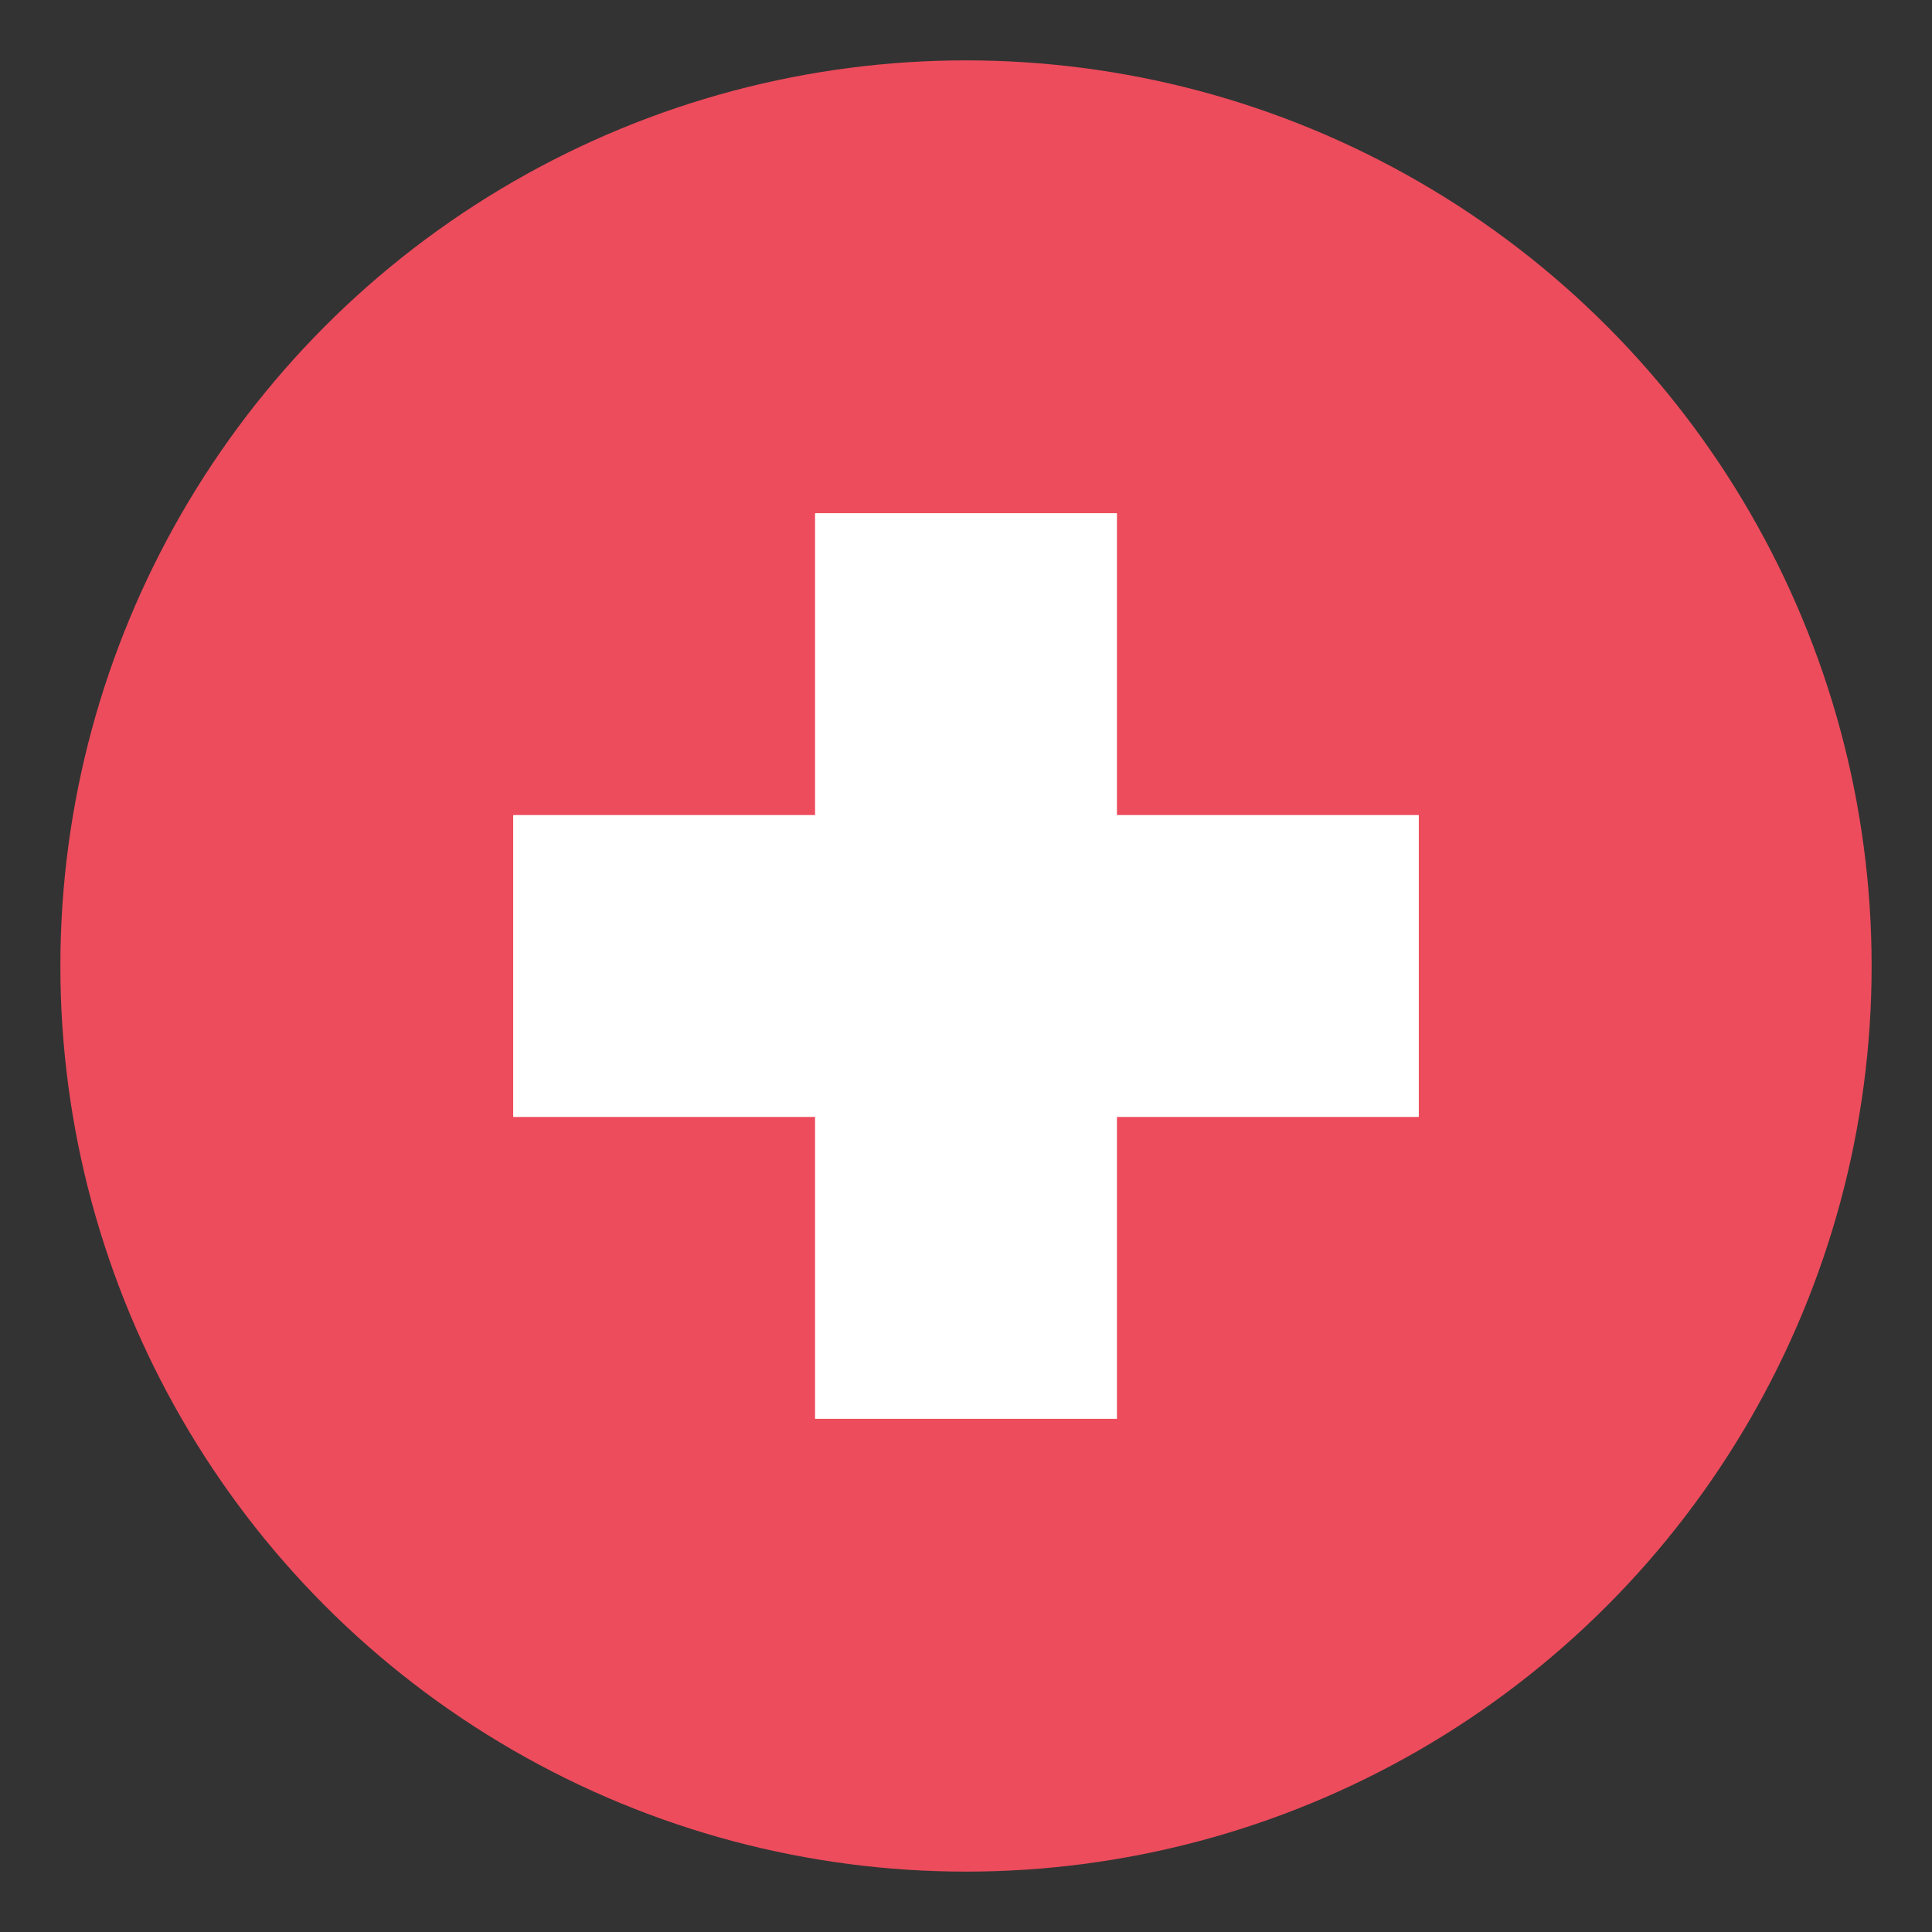
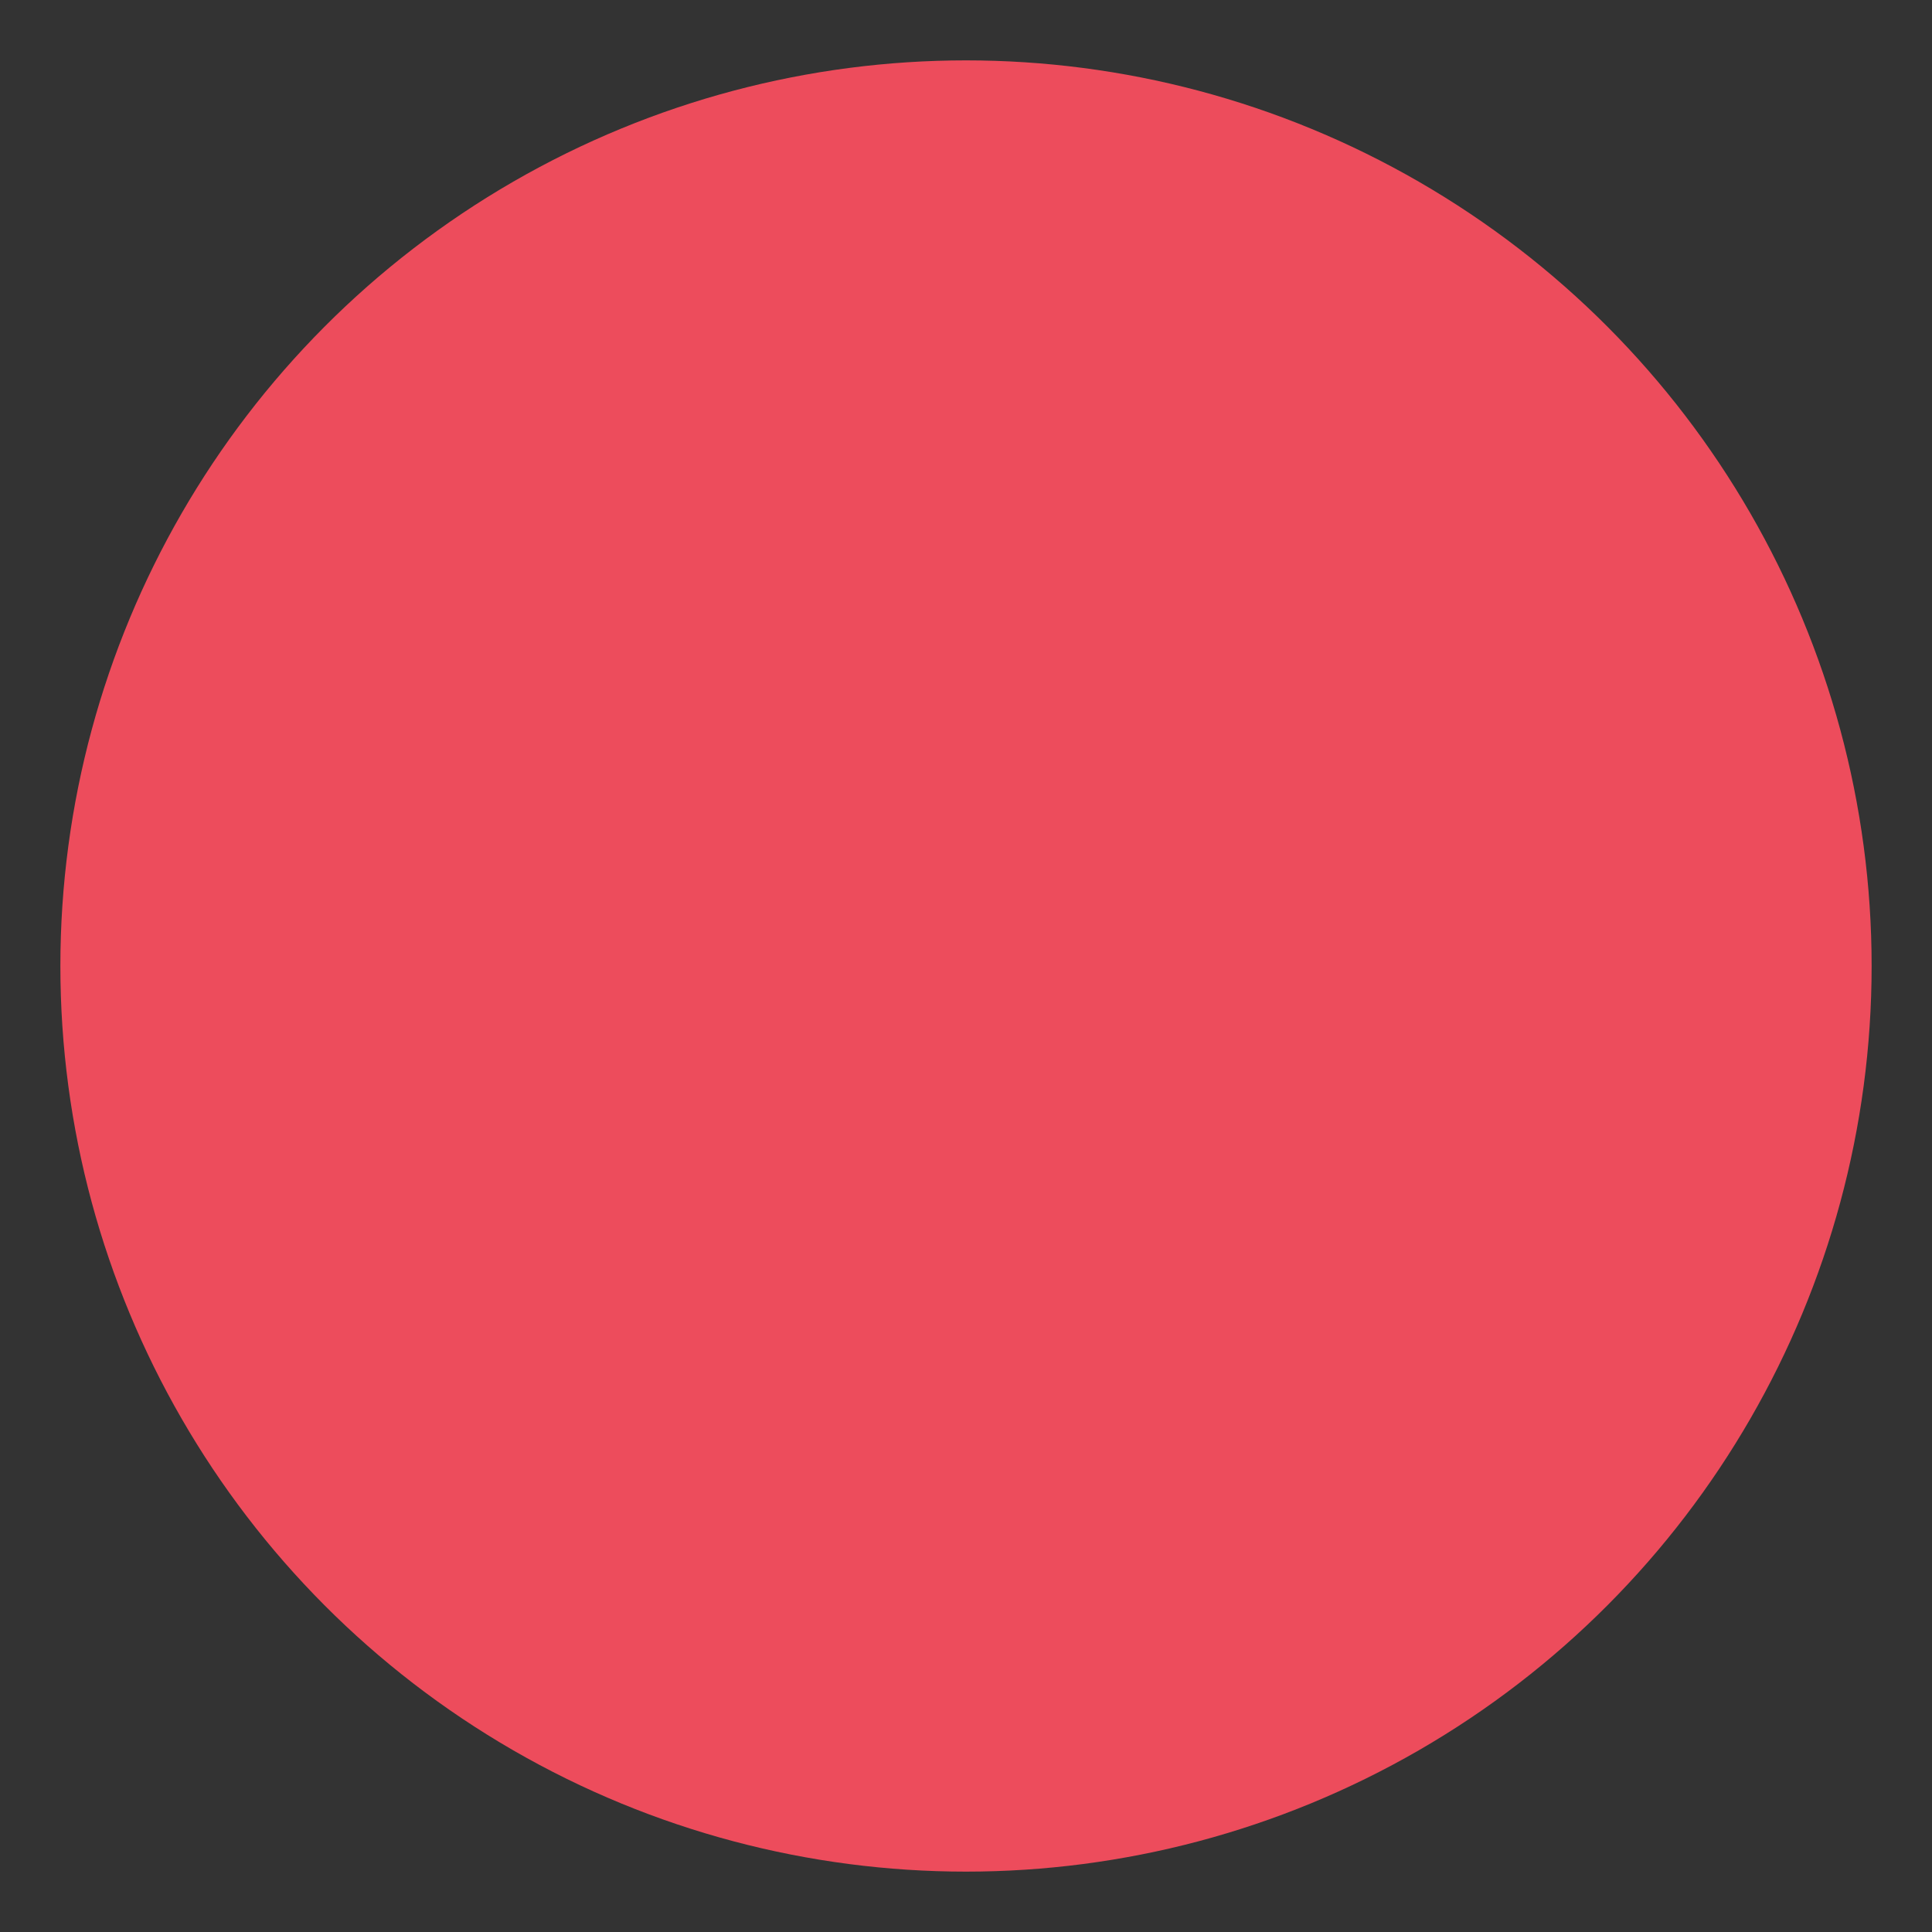
<svg xmlns="http://www.w3.org/2000/svg" width="64" height="64" viewBox="0 0 64 64">
  <rect x="0" y="0" width="64" height="64" fill="#333333" stroke="none" />
  <circle cx="32" cy="32" r="30" fill="#ed4c5c" />
-   <path fill="#fff" d="M47 27H37V17H27v10H17v10h10v10h10V37h10z" />
</svg>